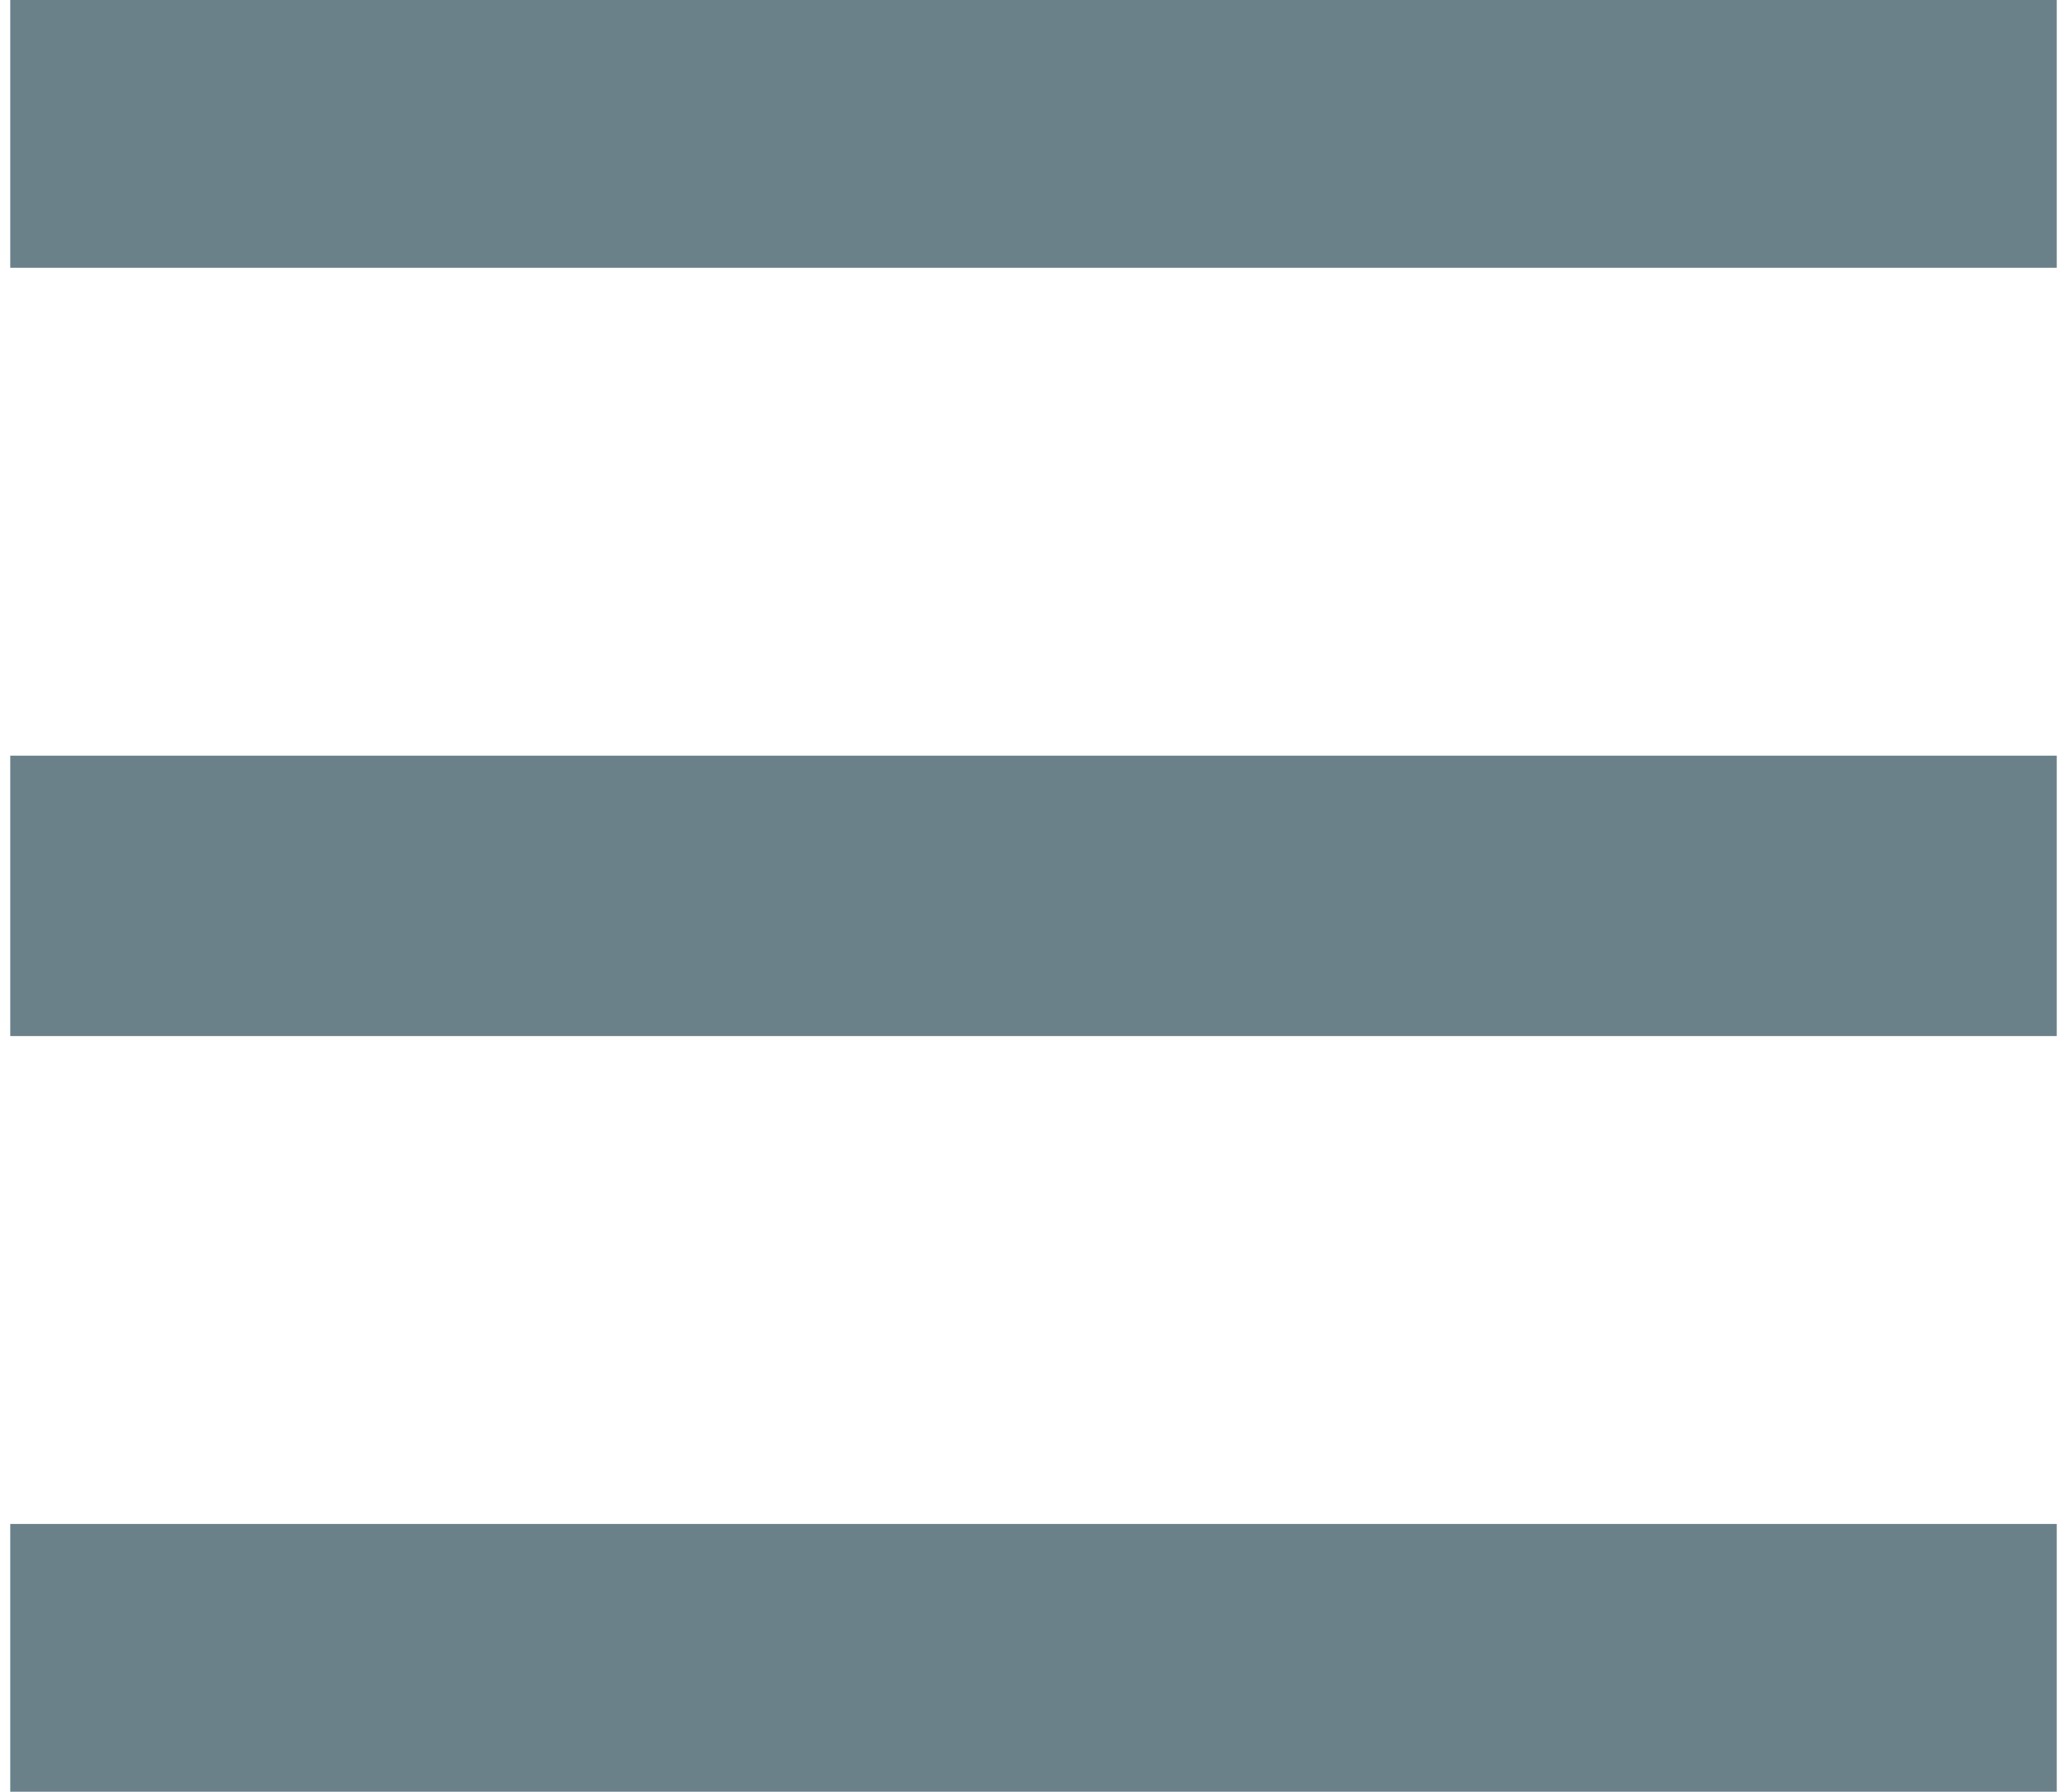
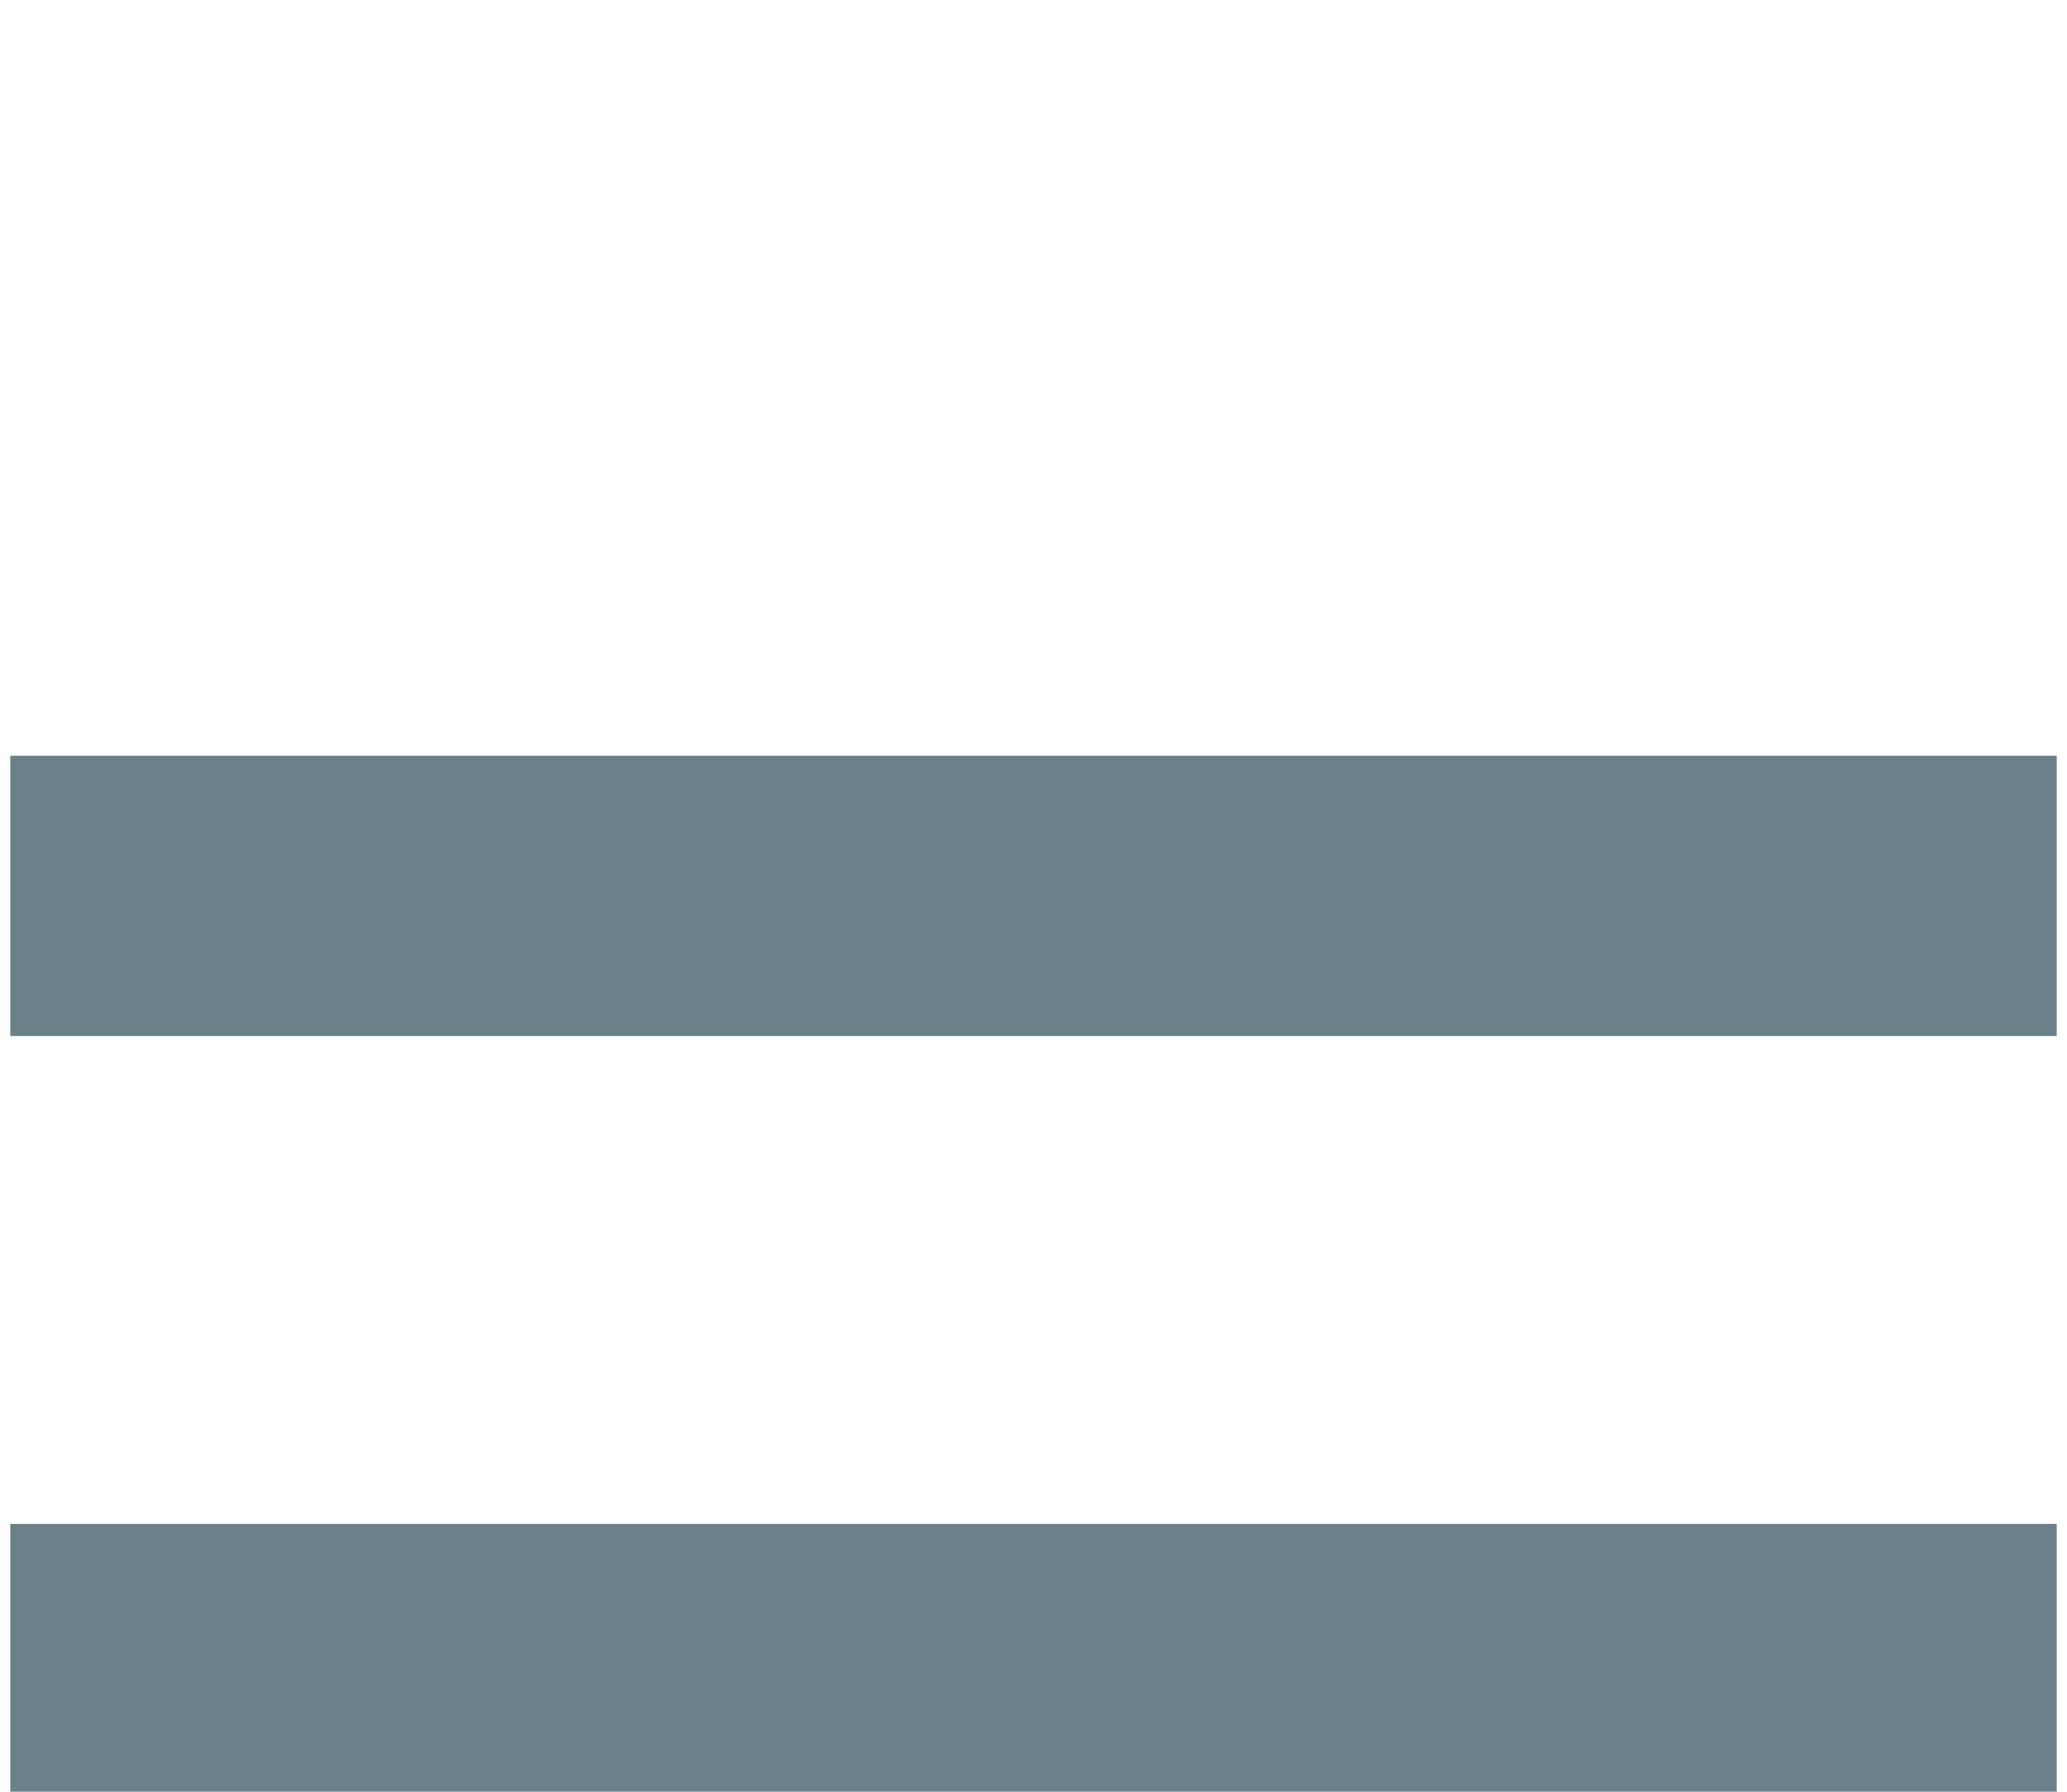
<svg xmlns="http://www.w3.org/2000/svg" width="15" height="13" viewBox="0 0 14.6 12.78">
  <defs>
    <style>
      .cls-1 {
        fill: none;
        stroke: #6a818a;
        stroke-miterlimit: 10;
        stroke-width: 2px;
      }
    </style>
  </defs>
  <title>nav</title>
  <g id="Layer_2" data-name="Layer 2">
    <g id="Header">
      <g>
-         <line class="cls-1" y1="0.91" x2="14.6" y2="0.91" />
        <line class="cls-1" y1="6.39" x2="14.6" y2="6.39" />
        <line class="cls-1" y1="11.87" x2="14.6" y2="11.87" />
      </g>
    </g>
  </g>
</svg>